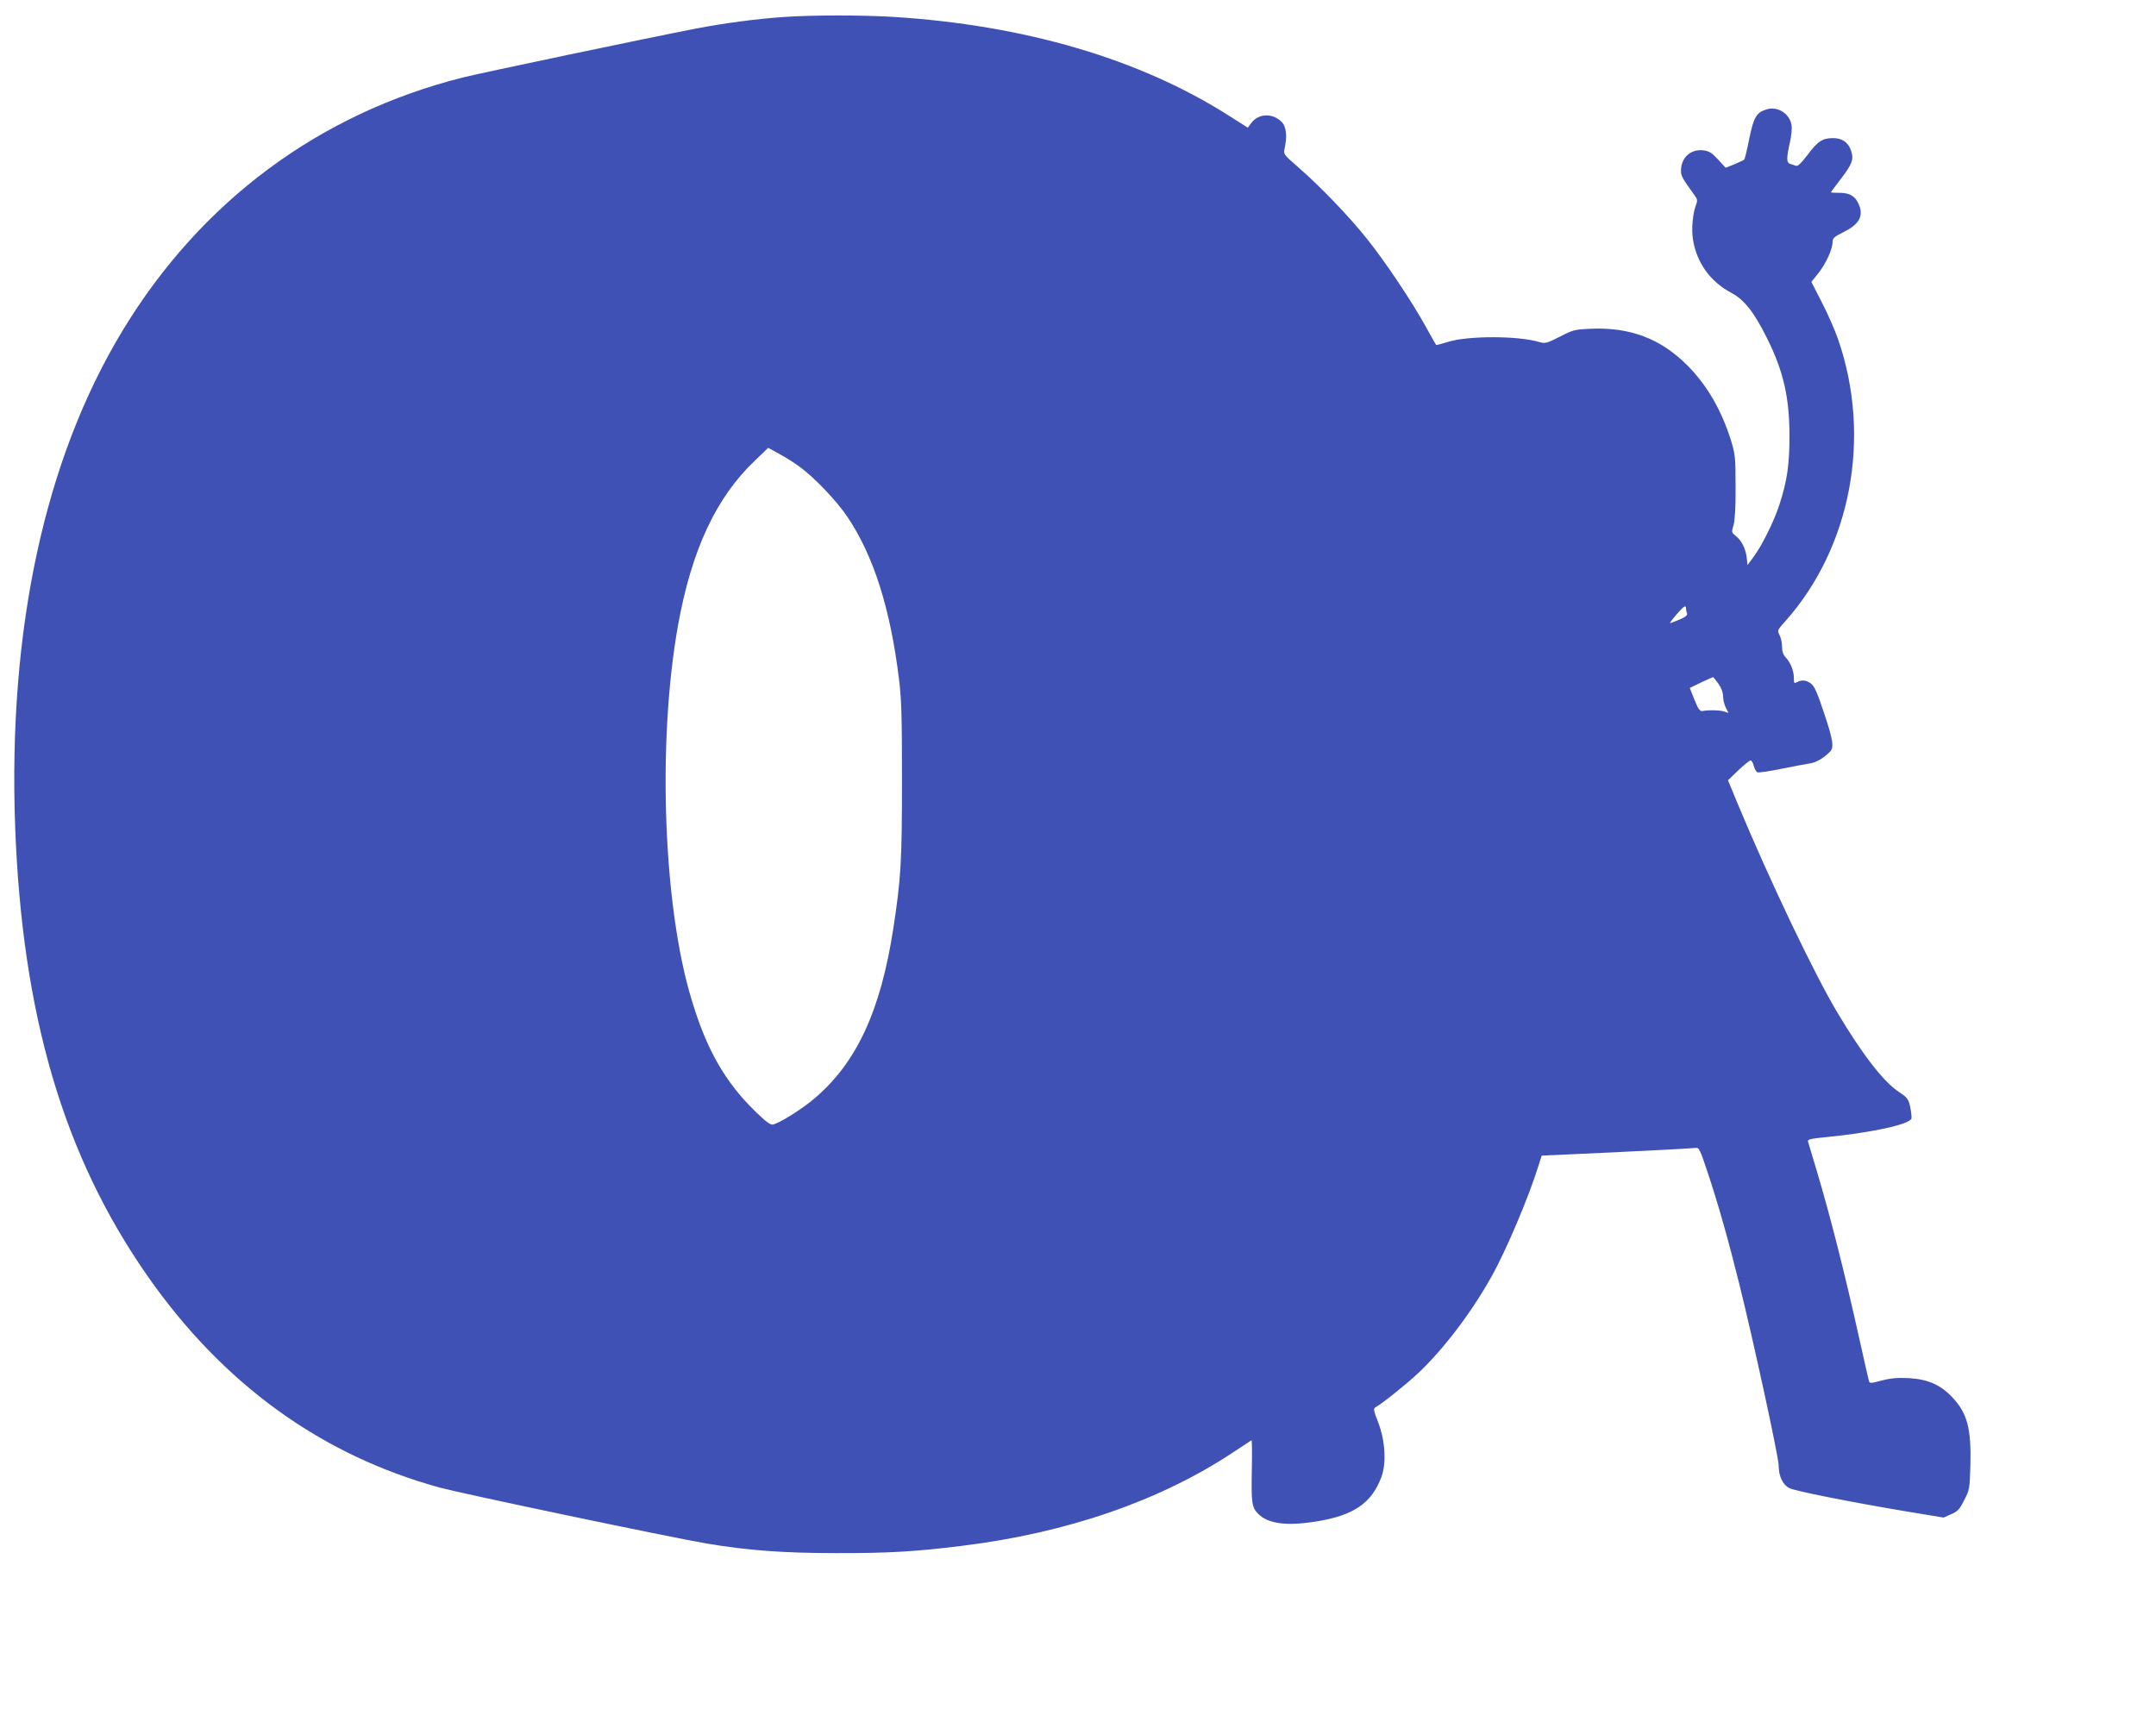
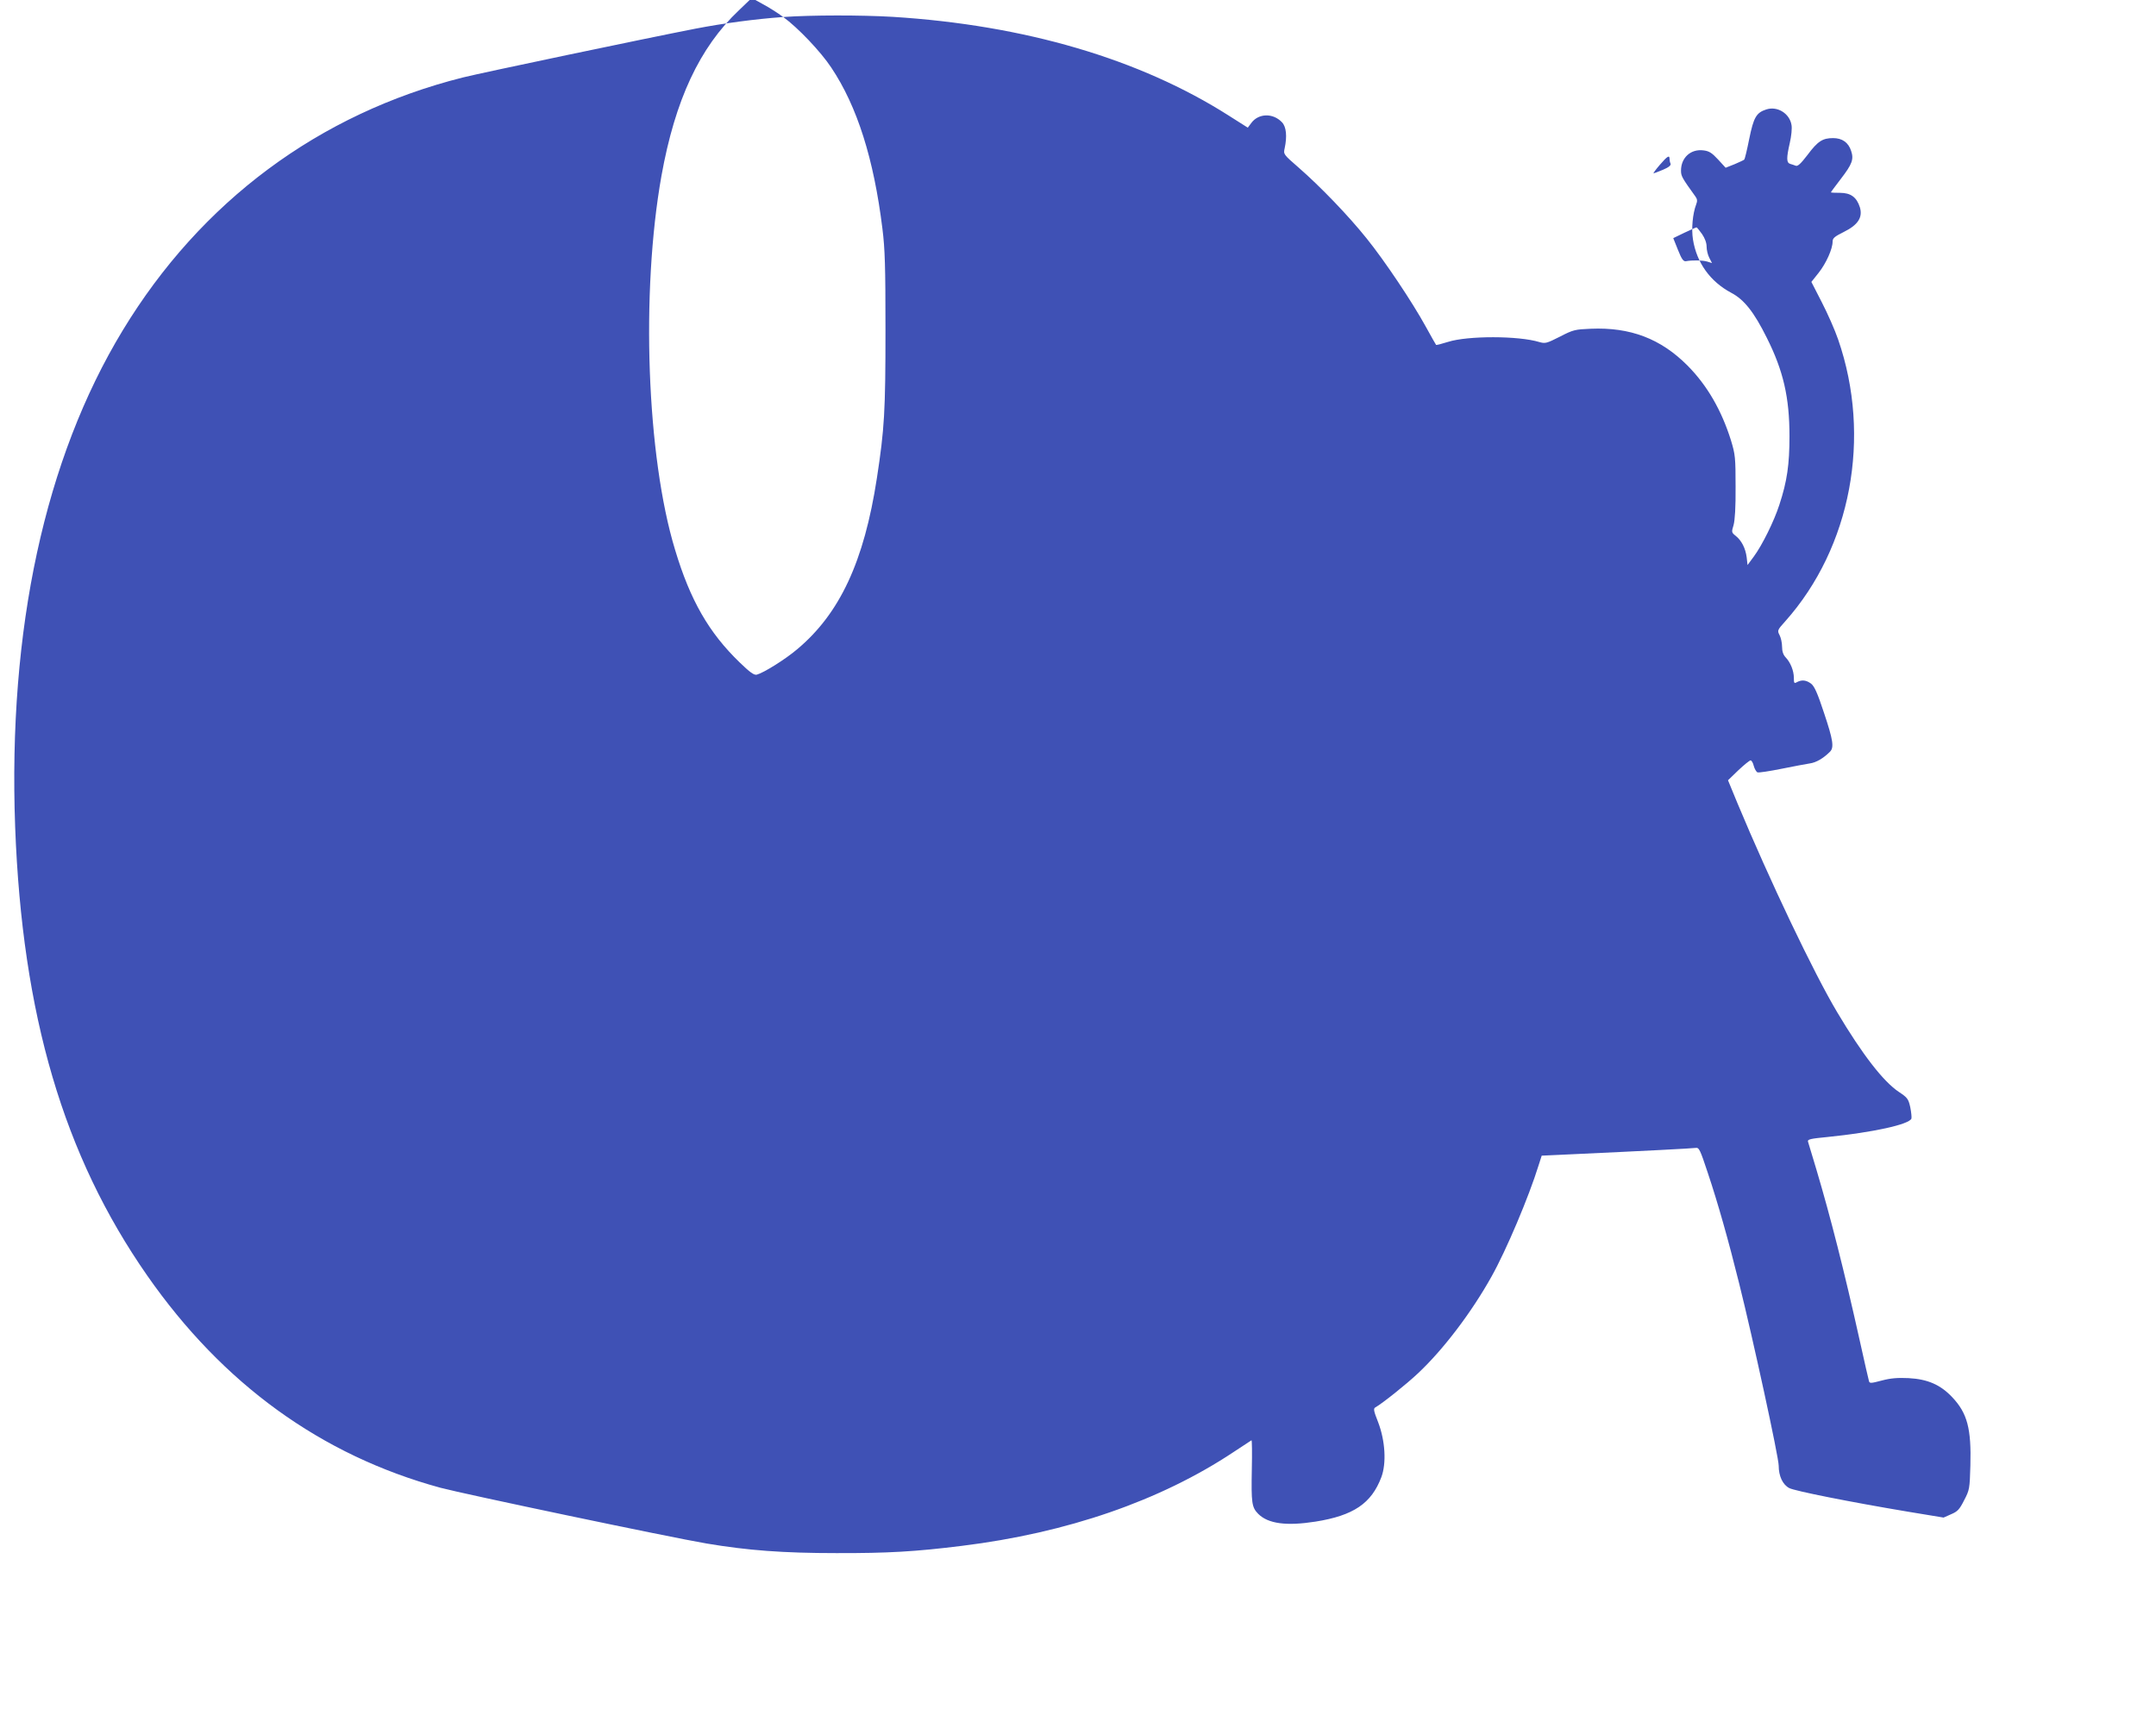
<svg xmlns="http://www.w3.org/2000/svg" version="1.0" width="1280pt" height="1026pt" viewBox="0 0 1280 1026" preserveAspectRatio="xMidYMid meet">
  <g transform="translate(0,1026) scale(0.1,-0.1)" fill="#3f51b5" stroke="none">
-     <path d="M4650 10159 c-166 -12 -354 -37 -520 -69 -303 -59 -1270 -262 -1382 -290 -854 -215 -1555 -736 -2019 -1501 -463 -763 -682 -1776 -639 -2950 42 -1116 287 -1950 784 -2663 449 -644 1033 -1067 1741 -1260 143 -38 1356 -293 1580 -331 243 -41 455 -57 770 -57 305 -1 472 9 745 43 626 77 1179 268 1615 558 55 36 102 67 105 69 3 1 4 -76 2 -170 -4 -205 0 -228 38 -267 59 -59 168 -73 340 -46 226 36 332 108 391 264 31 83 23 216 -19 326 -27 68 -29 81 -17 88 41 23 184 137 254 203 149 140 316 359 436 574 87 155 222 474 280 662 l18 56 131 6 c499 23 764 37 783 40 20 3 26 -9 72 -148 60 -179 123 -402 186 -656 82 -328 235 -1032 235 -1083 0 -62 24 -113 63 -133 32 -17 363 -83 704 -140 l212 -35 45 20 c38 16 50 29 77 83 32 61 33 68 37 206 6 219 -18 311 -108 406 -70 74 -146 107 -259 113 -64 3 -105 0 -158 -14 -65 -17 -73 -18 -77 -4 -3 9 -28 120 -56 246 -91 409 -172 727 -256 1010 -25 83 -47 157 -50 166 -4 14 14 18 118 28 266 27 482 74 496 109 2 8 -1 38 -7 68 -11 49 -17 57 -67 90 -92 61 -217 222 -367 474 -139 233 -400 781 -592 1241 l-56 136 61 59 c34 32 67 59 73 59 6 0 15 -15 19 -33 5 -18 15 -35 22 -38 8 -3 72 7 142 21 71 14 147 29 169 32 37 5 80 30 119 69 26 25 19 70 -35 231 -38 116 -57 158 -76 173 -29 22 -55 25 -84 10 -17 -10 -19 -7 -19 25 0 42 -20 92 -49 122 -14 15 -21 35 -21 63 0 23 -7 54 -15 69 -14 27 -13 30 34 82 391 439 514 1095 314 1673 -19 56 -63 155 -97 221 l-62 121 43 54 c45 57 83 142 83 185 0 21 11 30 67 58 83 41 113 86 95 146 -19 60 -54 86 -118 86 -30 0 -54 1 -54 3 0 2 27 38 59 80 67 87 78 116 61 166 -16 50 -53 76 -107 76 -62 0 -91 -18 -152 -100 -40 -52 -58 -69 -70 -64 -9 3 -24 9 -33 11 -22 7 -23 33 -2 125 9 39 14 86 10 106 -11 68 -84 114 -150 92 -59 -19 -75 -47 -101 -175 -13 -65 -26 -120 -30 -123 -3 -3 -29 -15 -57 -27 l-53 -21 -45 49 c-36 39 -53 50 -86 54 -76 10 -134 -43 -134 -120 0 -33 6 -43 85 -153 12 -16 13 -28 5 -48 -21 -55 -29 -145 -19 -208 22 -138 102 -250 228 -317 76 -40 135 -115 210 -266 99 -197 135 -356 135 -585 0 -168 -14 -267 -60 -407 -31 -97 -103 -242 -152 -308 l-37 -50 -5 45 c-7 55 -31 101 -65 128 -25 20 -26 22 -13 64 8 29 13 105 12 228 0 173 -2 191 -27 274 -56 179 -141 327 -258 445 -159 160 -340 229 -575 219 -93 -4 -104 -6 -183 -47 -79 -40 -87 -42 -122 -32 -125 38 -425 38 -542 1 -38 -12 -70 -20 -71 -18 -2 2 -29 50 -61 108 -80 146 -246 394 -352 525 -107 134 -276 309 -401 418 -93 81 -93 81 -85 117 15 70 10 127 -16 154 -53 56 -139 54 -182 -4 l-21 -28 -112 71 c-529 337 -1212 538 -1996 587 -188 11 -480 11 -650 -1z m98 -2671 c87 -63 223 -206 285 -300 154 -230 253 -543 304 -958 15 -120 18 -223 18 -600 0 -483 -6 -587 -51 -880 -76 -495 -220 -804 -473 -1016 -72 -61 -199 -140 -240 -151 -16 -4 -40 13 -102 73 -182 176 -293 368 -383 668 -169 555 -204 1530 -81 2221 81 450 226 762 460 983 l76 73 65 -36 c36 -19 91 -54 122 -77z m5262 -842 c0 -8 2 -21 6 -29 3 -10 -10 -21 -45 -36 -27 -11 -52 -21 -56 -21 -3 0 13 22 37 50 45 52 58 60 58 36z m193 -447 c17 -25 27 -52 27 -75 0 -19 7 -49 16 -66 l16 -31 -29 9 c-27 8 -88 9 -126 2 -15 -2 -25 12 -47 67 l-28 70 66 32 c37 17 69 32 72 32 3 0 17 -18 33 -40z" />
+     <path d="M4650 10159 c-166 -12 -354 -37 -520 -69 -303 -59 -1270 -262 -1382 -290 -854 -215 -1555 -736 -2019 -1501 -463 -763 -682 -1776 -639 -2950 42 -1116 287 -1950 784 -2663 449 -644 1033 -1067 1741 -1260 143 -38 1356 -293 1580 -331 243 -41 455 -57 770 -57 305 -1 472 9 745 43 626 77 1179 268 1615 558 55 36 102 67 105 69 3 1 4 -76 2 -170 -4 -205 0 -228 38 -267 59 -59 168 -73 340 -46 226 36 332 108 391 264 31 83 23 216 -19 326 -27 68 -29 81 -17 88 41 23 184 137 254 203 149 140 316 359 436 574 87 155 222 474 280 662 l18 56 131 6 c499 23 764 37 783 40 20 3 26 -9 72 -148 60 -179 123 -402 186 -656 82 -328 235 -1032 235 -1083 0 -62 24 -113 63 -133 32 -17 363 -83 704 -140 l212 -35 45 20 c38 16 50 29 77 83 32 61 33 68 37 206 6 219 -18 311 -108 406 -70 74 -146 107 -259 113 -64 3 -105 0 -158 -14 -65 -17 -73 -18 -77 -4 -3 9 -28 120 -56 246 -91 409 -172 727 -256 1010 -25 83 -47 157 -50 166 -4 14 14 18 118 28 266 27 482 74 496 109 2 8 -1 38 -7 68 -11 49 -17 57 -67 90 -92 61 -217 222 -367 474 -139 233 -400 781 -592 1241 l-56 136 61 59 c34 32 67 59 73 59 6 0 15 -15 19 -33 5 -18 15 -35 22 -38 8 -3 72 7 142 21 71 14 147 29 169 32 37 5 80 30 119 69 26 25 19 70 -35 231 -38 116 -57 158 -76 173 -29 22 -55 25 -84 10 -17 -10 -19 -7 -19 25 0 42 -20 92 -49 122 -14 15 -21 35 -21 63 0 23 -7 54 -15 69 -14 27 -13 30 34 82 391 439 514 1095 314 1673 -19 56 -63 155 -97 221 l-62 121 43 54 c45 57 83 142 83 185 0 21 11 30 67 58 83 41 113 86 95 146 -19 60 -54 86 -118 86 -30 0 -54 1 -54 3 0 2 27 38 59 80 67 87 78 116 61 166 -16 50 -53 76 -107 76 -62 0 -91 -18 -152 -100 -40 -52 -58 -69 -70 -64 -9 3 -24 9 -33 11 -22 7 -23 33 -2 125 9 39 14 86 10 106 -11 68 -84 114 -150 92 -59 -19 -75 -47 -101 -175 -13 -65 -26 -120 -30 -123 -3 -3 -29 -15 -57 -27 l-53 -21 -45 49 c-36 39 -53 50 -86 54 -76 10 -134 -43 -134 -120 0 -33 6 -43 85 -153 12 -16 13 -28 5 -48 -21 -55 -29 -145 -19 -208 22 -138 102 -250 228 -317 76 -40 135 -115 210 -266 99 -197 135 -356 135 -585 0 -168 -14 -267 -60 -407 -31 -97 -103 -242 -152 -308 l-37 -50 -5 45 c-7 55 -31 101 -65 128 -25 20 -26 22 -13 64 8 29 13 105 12 228 0 173 -2 191 -27 274 -56 179 -141 327 -258 445 -159 160 -340 229 -575 219 -93 -4 -104 -6 -183 -47 -79 -40 -87 -42 -122 -32 -125 38 -425 38 -542 1 -38 -12 -70 -20 -71 -18 -2 2 -29 50 -61 108 -80 146 -246 394 -352 525 -107 134 -276 309 -401 418 -93 81 -93 81 -85 117 15 70 10 127 -16 154 -53 56 -139 54 -182 -4 l-21 -28 -112 71 c-529 337 -1212 538 -1996 587 -188 11 -480 11 -650 -1z c87 -63 223 -206 285 -300 154 -230 253 -543 304 -958 15 -120 18 -223 18 -600 0 -483 -6 -587 -51 -880 -76 -495 -220 -804 -473 -1016 -72 -61 -199 -140 -240 -151 -16 -4 -40 13 -102 73 -182 176 -293 368 -383 668 -169 555 -204 1530 -81 2221 81 450 226 762 460 983 l76 73 65 -36 c36 -19 91 -54 122 -77z m5262 -842 c0 -8 2 -21 6 -29 3 -10 -10 -21 -45 -36 -27 -11 -52 -21 -56 -21 -3 0 13 22 37 50 45 52 58 60 58 36z m193 -447 c17 -25 27 -52 27 -75 0 -19 7 -49 16 -66 l16 -31 -29 9 c-27 8 -88 9 -126 2 -15 -2 -25 12 -47 67 l-28 70 66 32 c37 17 69 32 72 32 3 0 17 -18 33 -40z" />
  </g>
</svg>